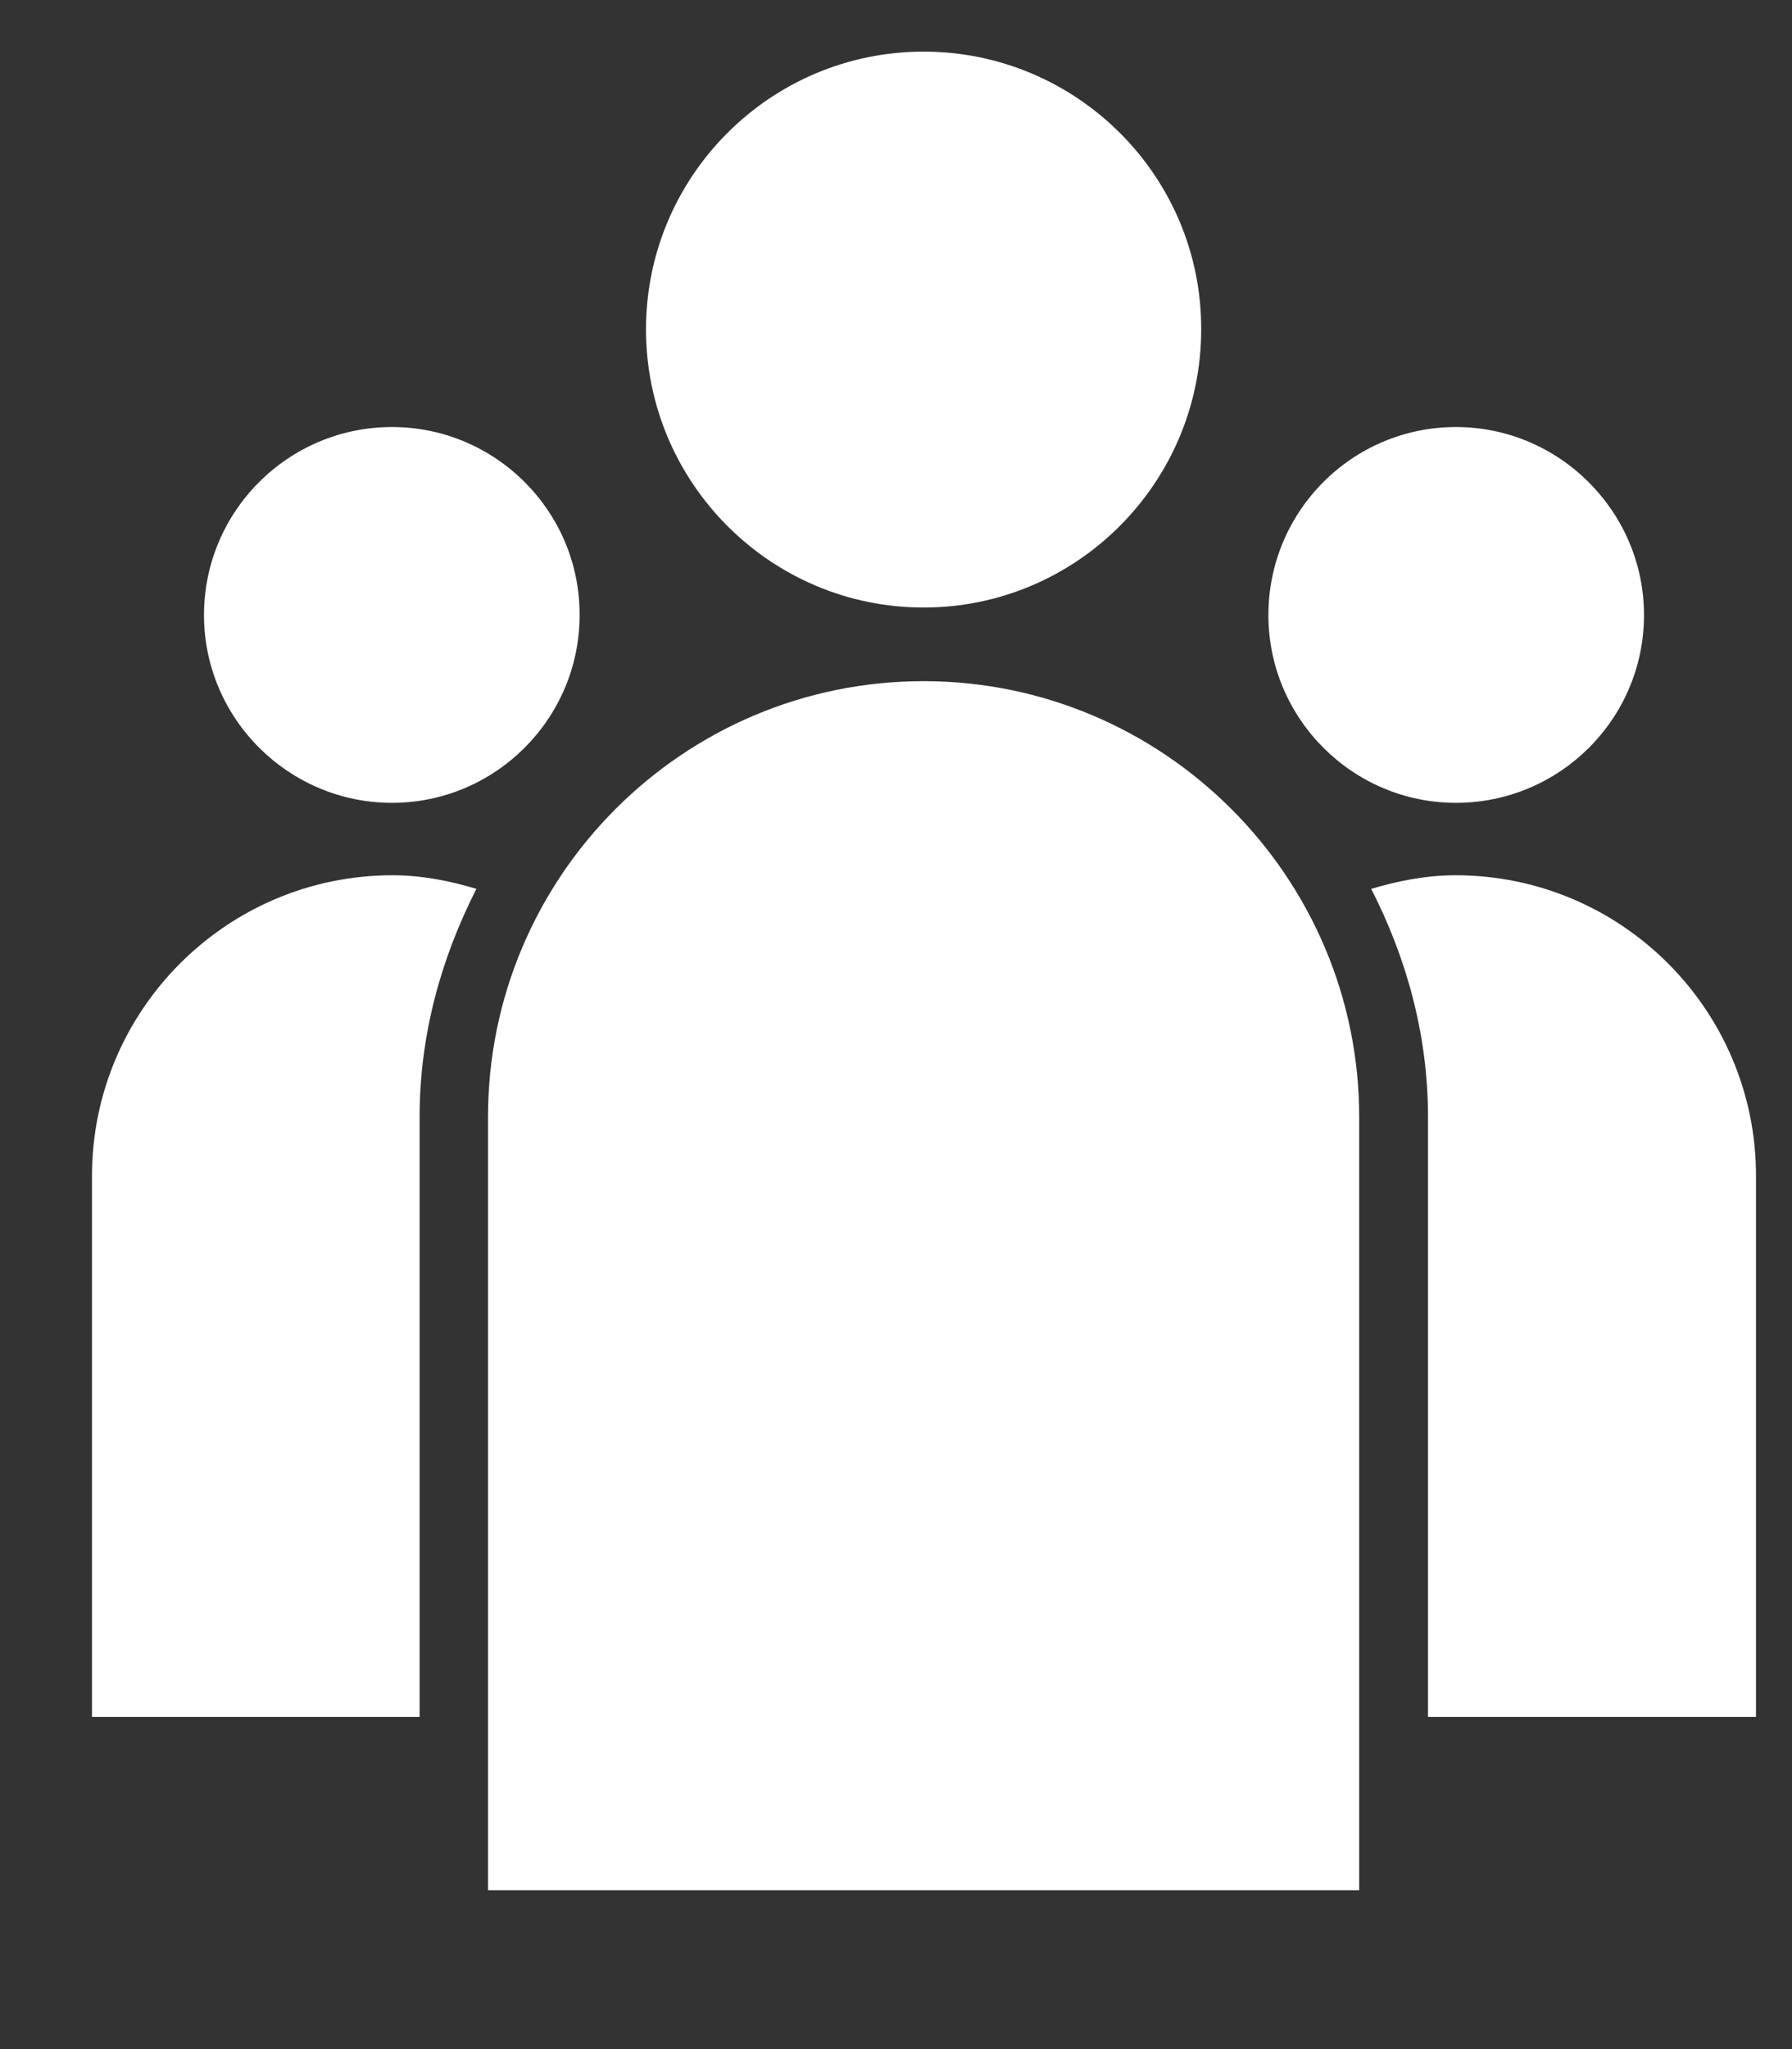
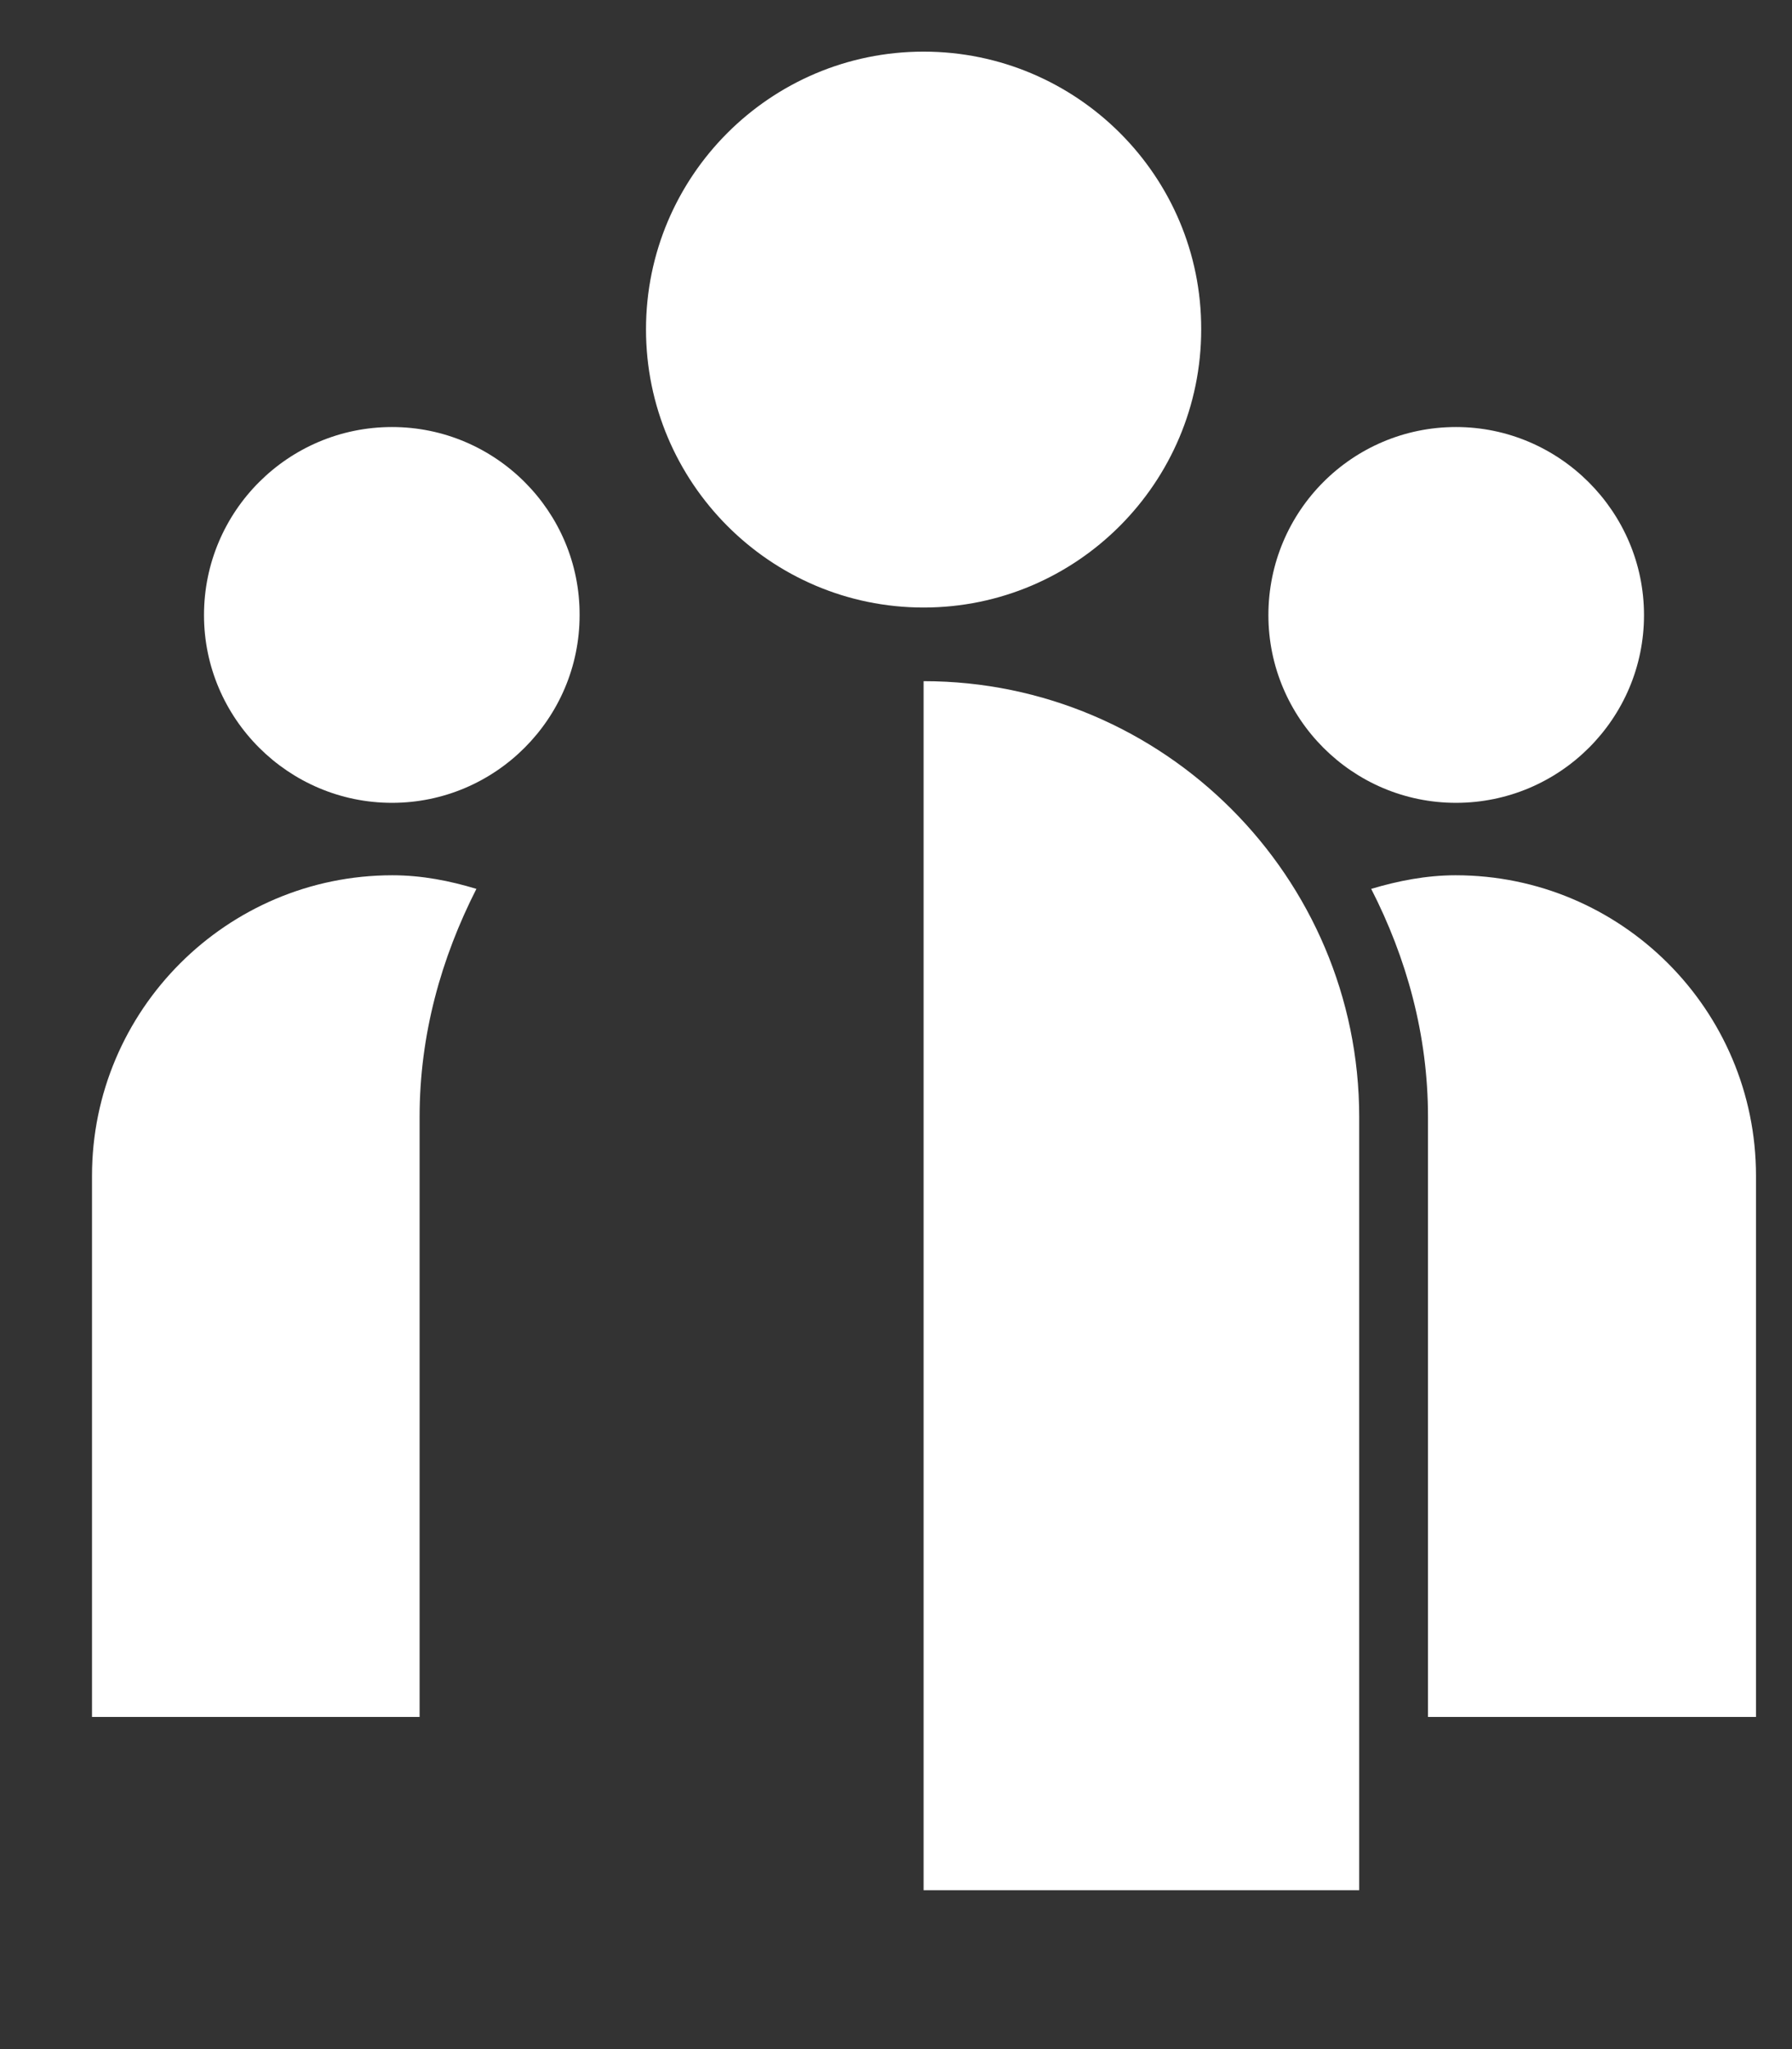
<svg xmlns="http://www.w3.org/2000/svg" version="1.1" id="Capa_1" focusable="false" x="0px" y="0px" viewBox="0 0 448 512" style="enable-background:new 0 0 448 512;" xml:space="preserve">
  <rect x="0" y="0" width="448" height="512" fill="#333333" stroke="none" />
  <style type="text/css">
	.st0{fill:#FFFFFF;}
</style>
-   <path class="st0" d="M364,106.7c-25.9,0-46.9,21-46.9,47c0,25.8,21,46.9,46.9,46.9c25.9,0,47-21,47-46.9  C411,127.8,389.8,106.7,364,106.7z M98,106.7c-25.9,0-47,21-47,47c0,25.8,21.1,46.9,47,46.9c25.8,0,46.9-21,46.9-46.9  C145,127.8,123.9,106.7,98,106.7z M230.9,12.9c-38.3,0-69.4,31.1-69.4,69.4c0,38.3,31.1,69.5,69.4,69.5c38.3,0,69.4-31.2,69.4-69.5  C300.4,44,269.2,12.9,230.9,12.9z M439,429h-82V279.1c0-20.6-5.4-39.8-14.2-57c6.7-2,13.8-3.4,21.1-3.4c41.4,0,75.1,33.6,75.1,75.1  V429z M104.9,279.1V429H23V293.8c0-41.4,33.7-75.1,75.1-75.1c7.4,0,14.4,1.4,21,3.4C110.3,239.4,104.9,258.5,104.9,279.1z   M122.1,472.3h217.7V279.1c0-60-48.9-108.9-108.9-108.9c-60.1,0-108.9,48.8-108.9,108.9V472.3z" />
+   <path class="st0" d="M364,106.7c-25.9,0-46.9,21-46.9,47c0,25.8,21,46.9,46.9,46.9c25.9,0,47-21,47-46.9  C411,127.8,389.8,106.7,364,106.7z M98,106.7c-25.9,0-47,21-47,47c0,25.8,21.1,46.9,47,46.9c25.8,0,46.9-21,46.9-46.9  C145,127.8,123.9,106.7,98,106.7z M230.9,12.9c-38.3,0-69.4,31.1-69.4,69.4c0,38.3,31.1,69.5,69.4,69.5c38.3,0,69.4-31.2,69.4-69.5  C300.4,44,269.2,12.9,230.9,12.9z M439,429h-82V279.1c0-20.6-5.4-39.8-14.2-57c6.7-2,13.8-3.4,21.1-3.4c41.4,0,75.1,33.6,75.1,75.1  V429z M104.9,279.1V429H23V293.8c0-41.4,33.7-75.1,75.1-75.1c7.4,0,14.4,1.4,21,3.4C110.3,239.4,104.9,258.5,104.9,279.1z   M122.1,472.3h217.7V279.1c0-60-48.9-108.9-108.9-108.9V472.3z" />
</svg>